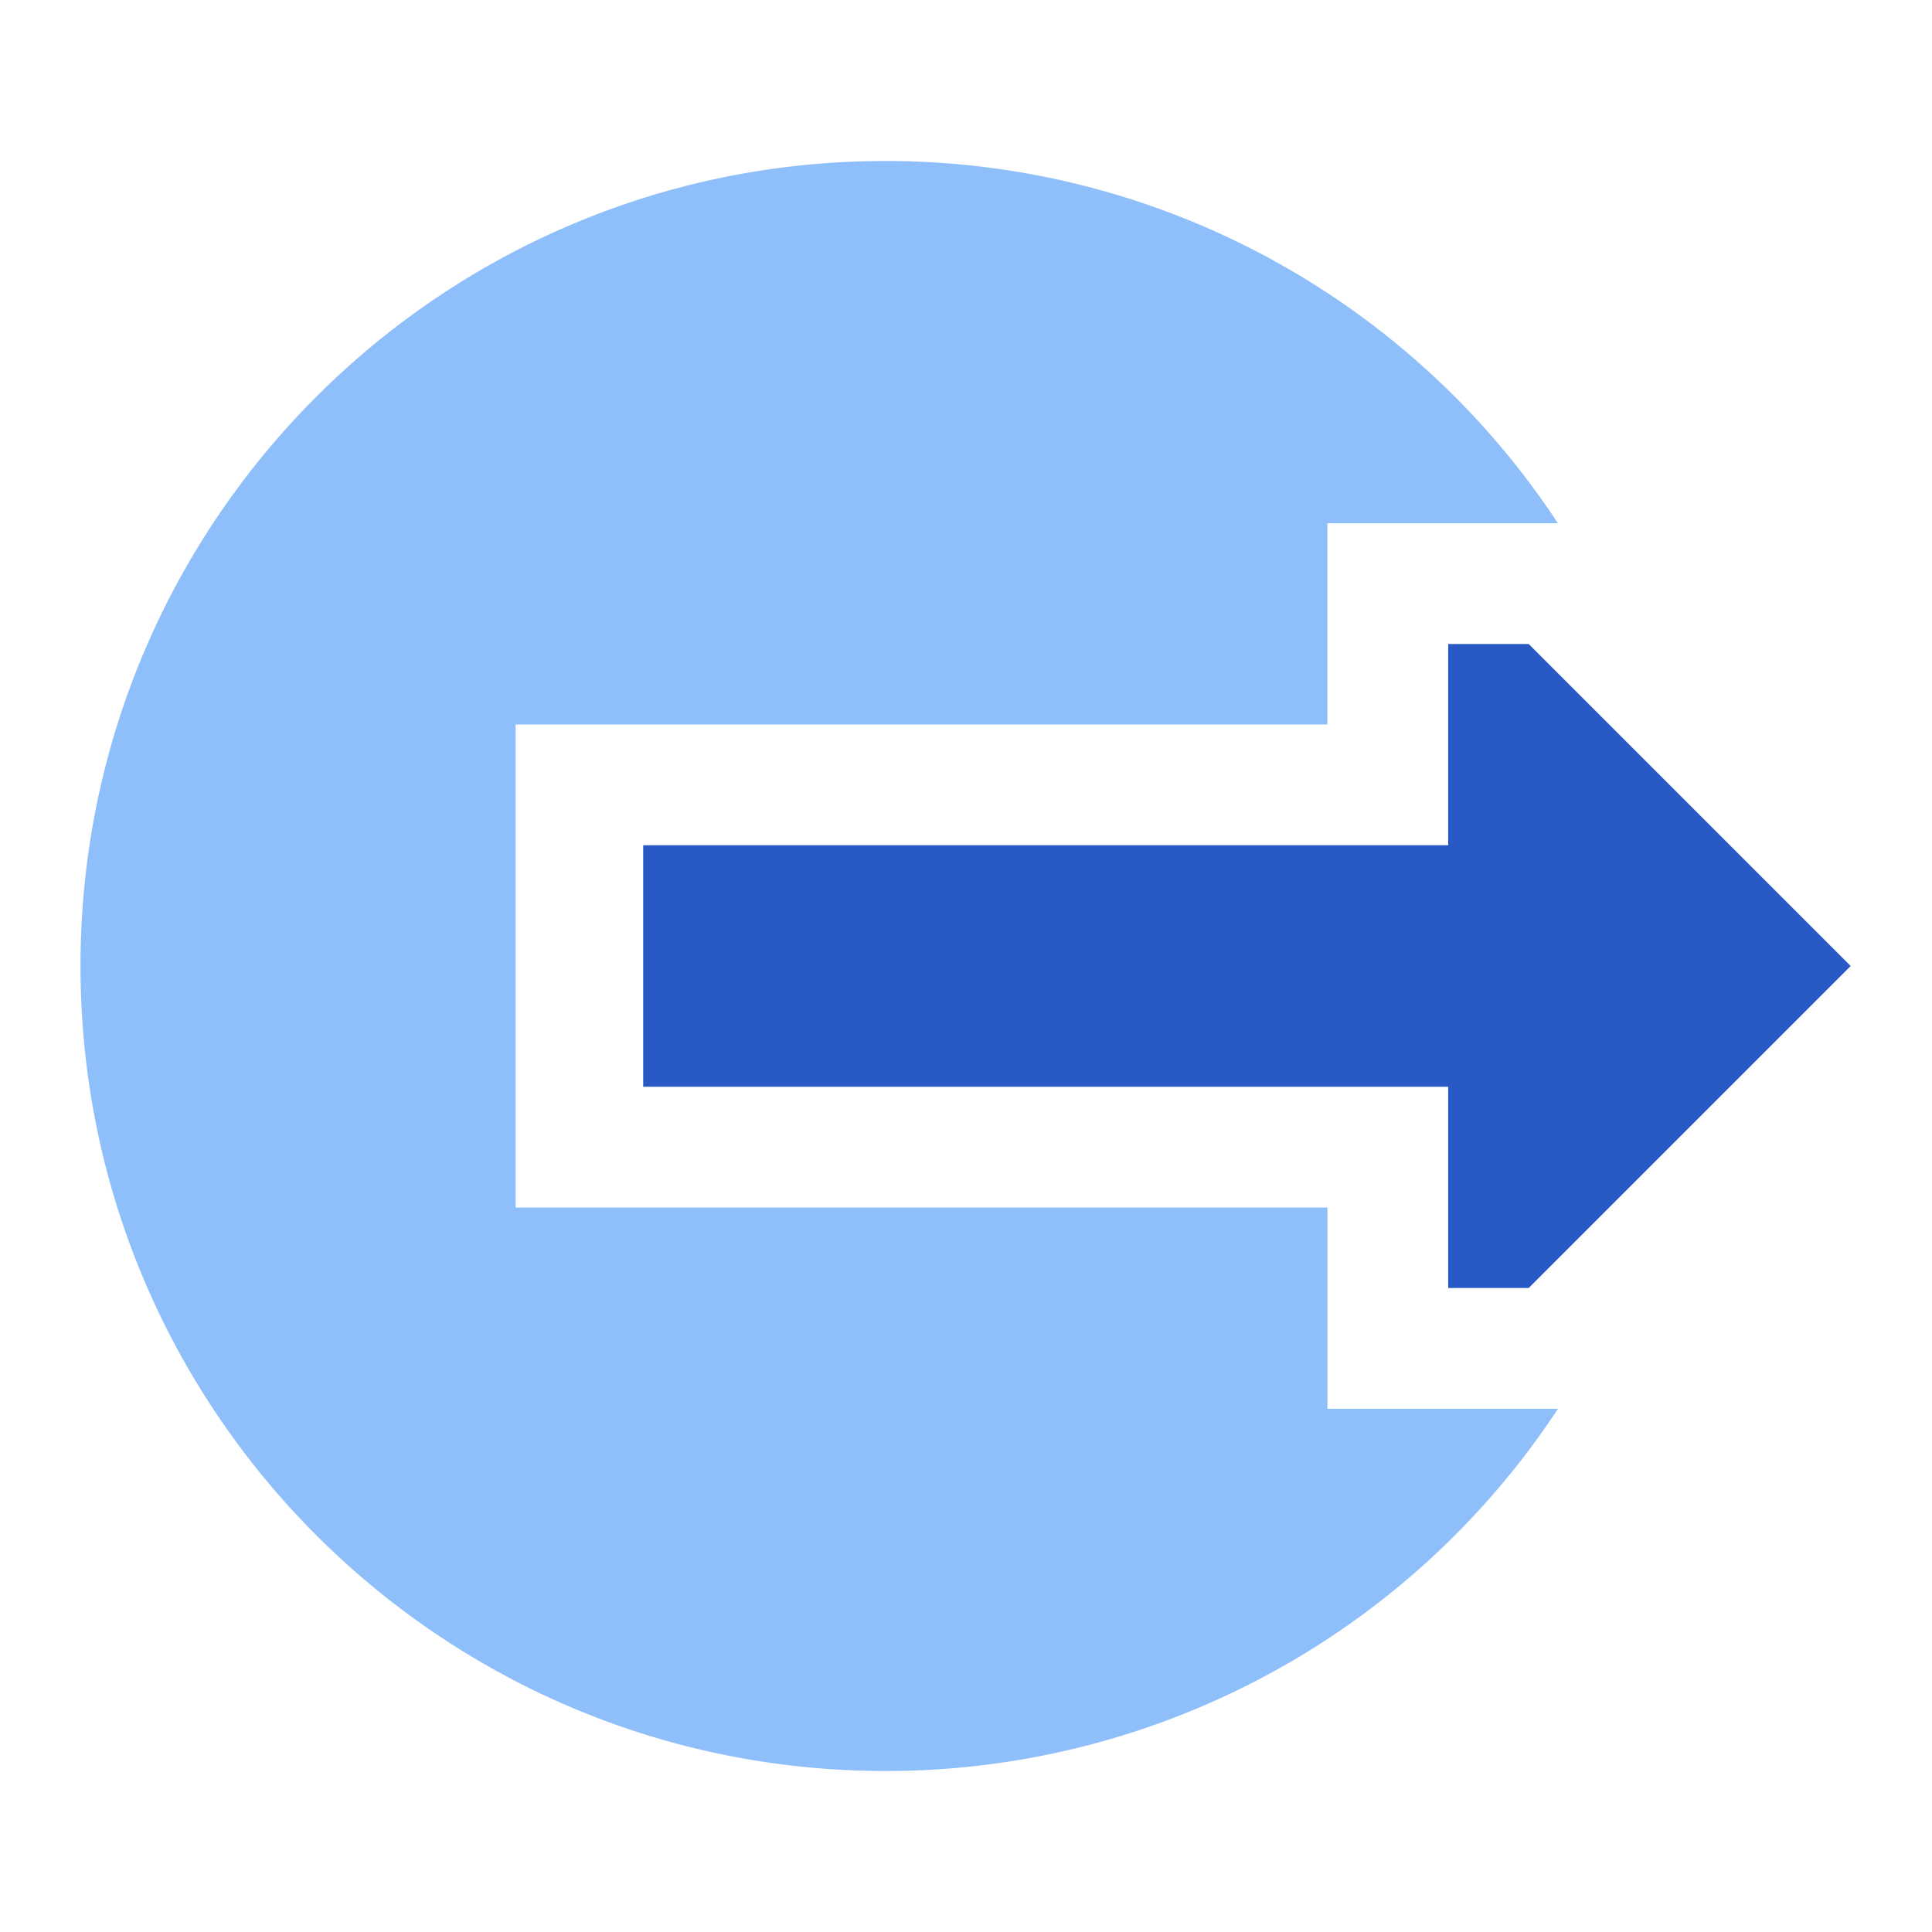
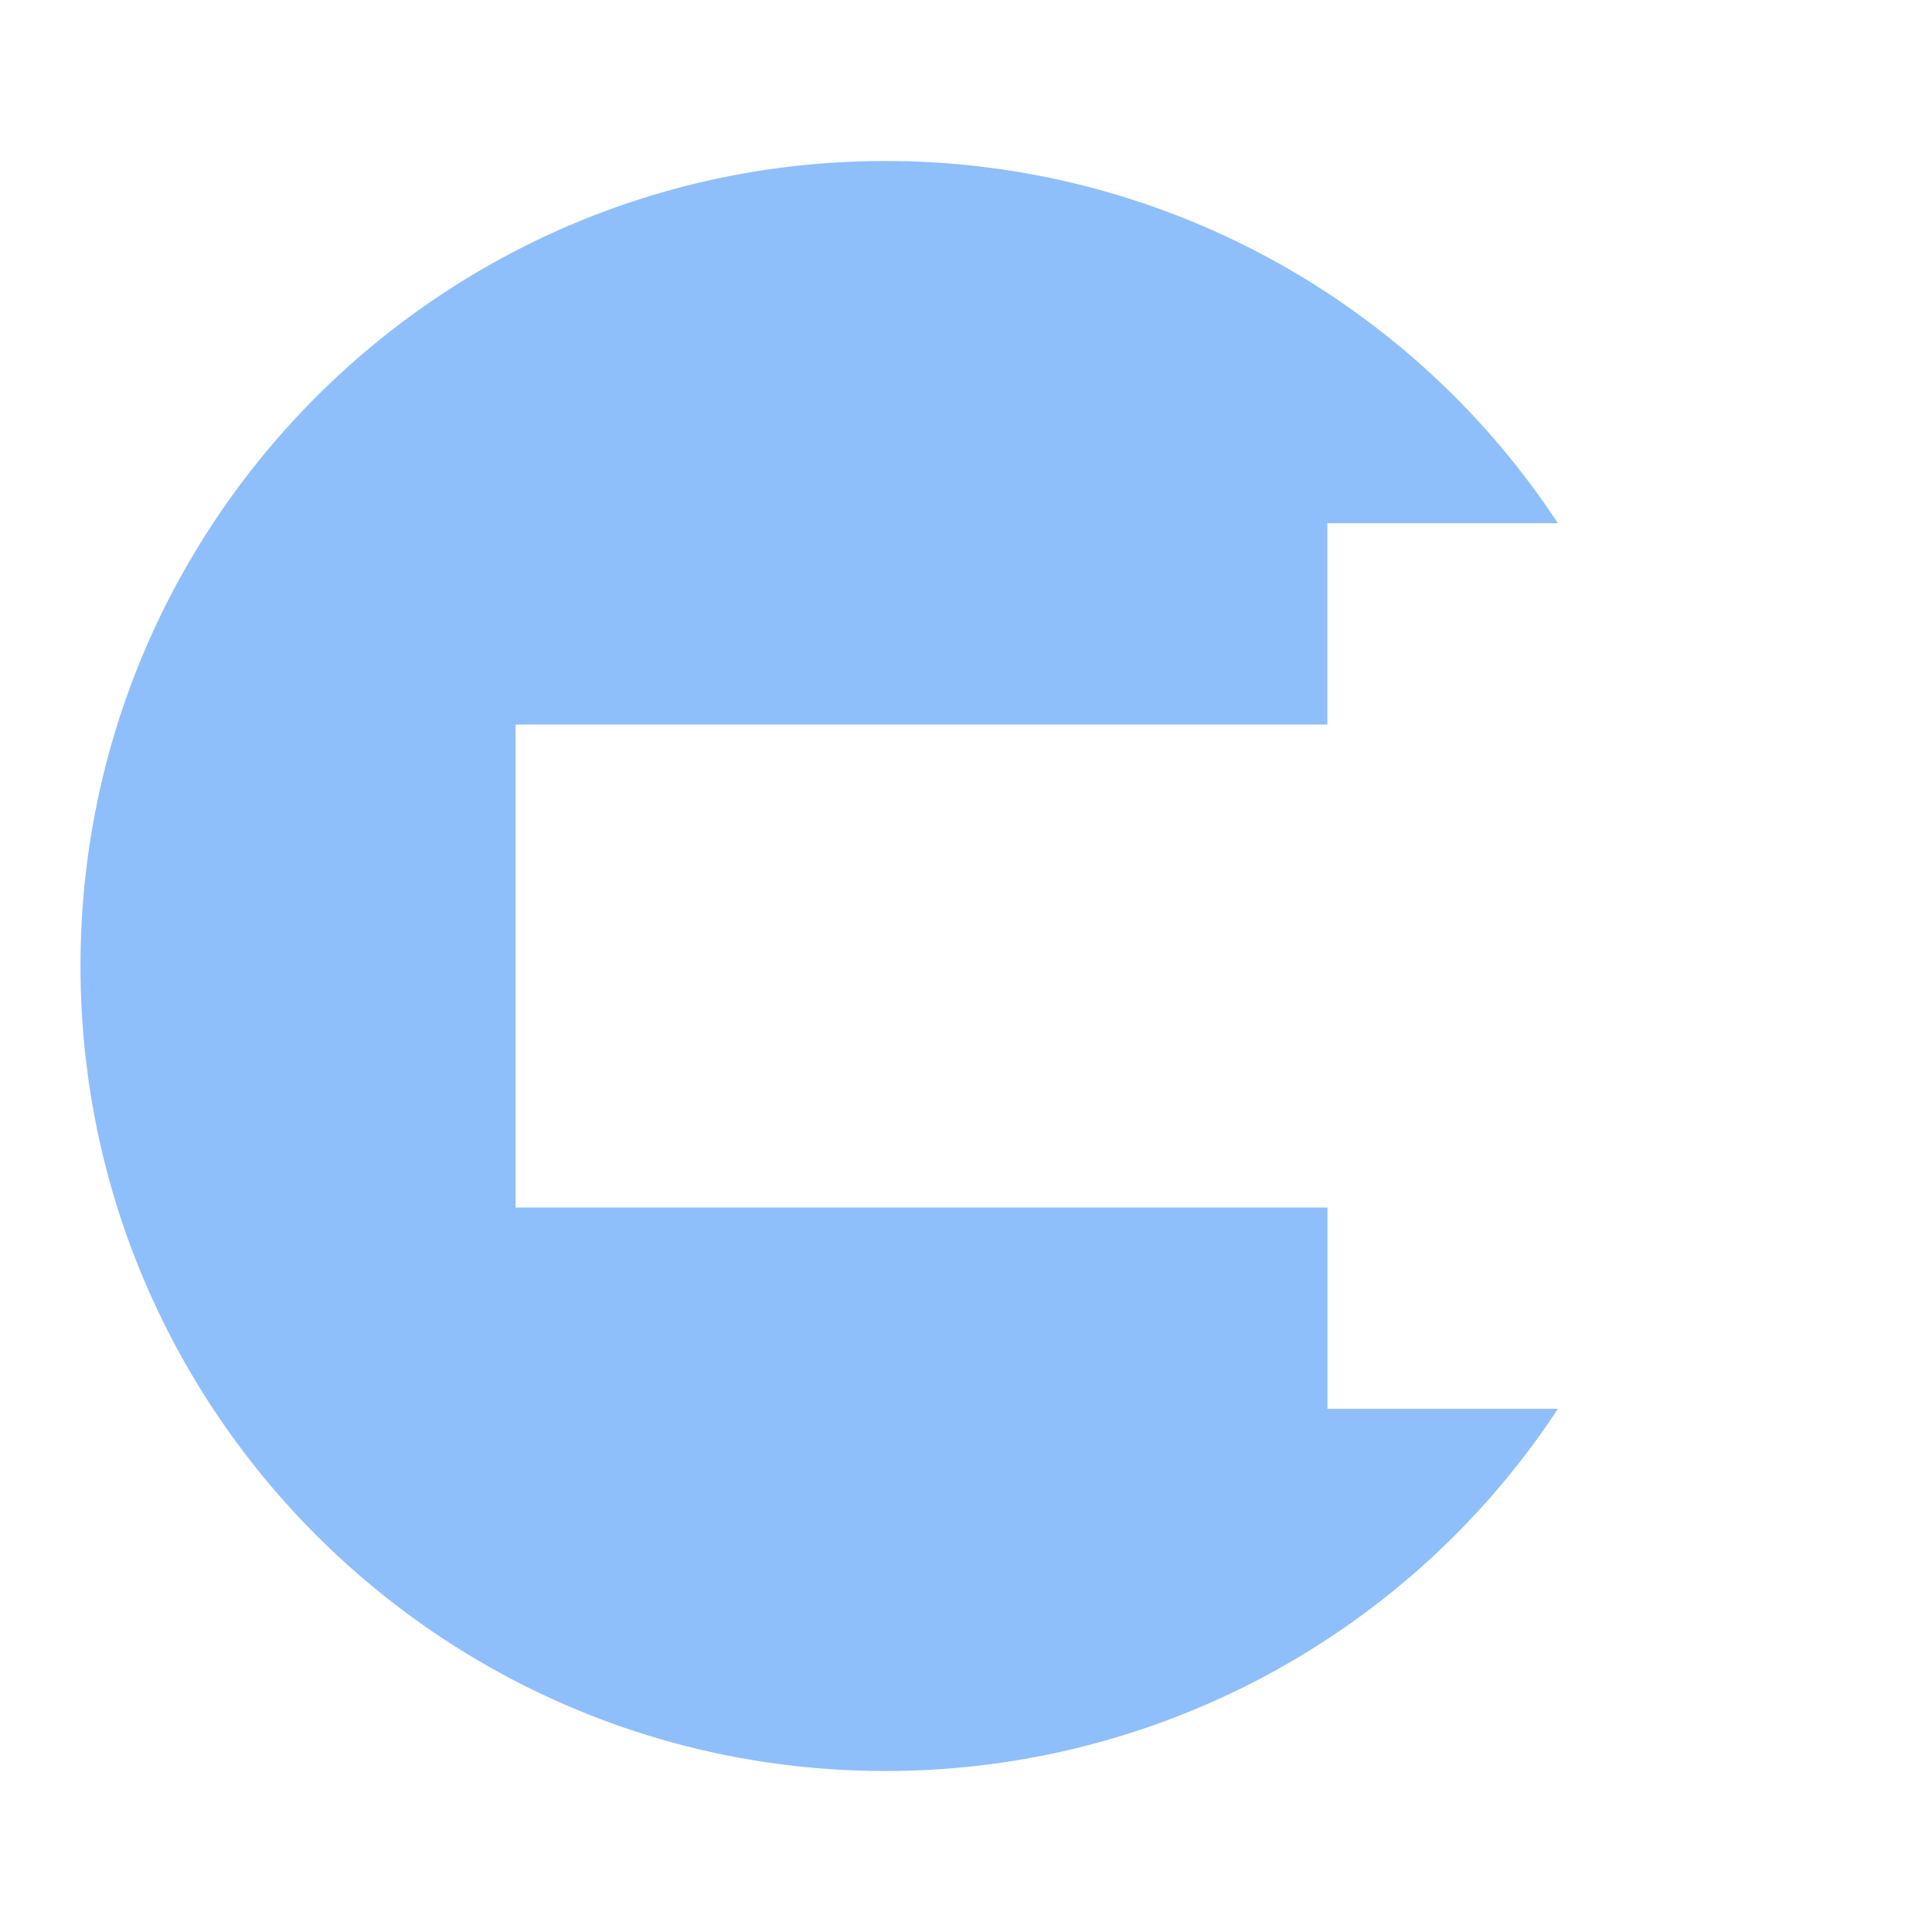
<svg xmlns="http://www.w3.org/2000/svg" fill="none" viewBox="0 0 24 24" id="Logout-2--Streamline-Sharp">
  <desc>
    Logout 2 Streamline Icon: https://streamlinehq.com
  </desc>
  <g id="logout-2--arrow-enter-right-logout-point-circle">
-     <path id="Subtract" fill="#8fbffa" fill-rule="evenodd" d="M19.353 6.5h-2.864V9H6.405v6H16.49v2.5h2.864A9.991 9.991 0 0 1 11 22C5.477 22 1 17.523 1 12S5.477 2 11 2a9.991 9.991 0 0 1 8.353 4.5ZM17.989 16v-1Zm0 -8v1Z" clip-rule="evenodd" stroke-width="1" />
-     <path id="Union" fill="#2859c5" fill-rule="evenodd" d="m18.99 8 4 4 -4 4h-1v-2.5h-10v-3h10V8h1Z" clip-rule="evenodd" stroke-width="1" />
+     <path id="Subtract" fill="#8fbffa" fill-rule="evenodd" d="M19.353 6.5h-2.864V9H6.405v6H16.49v2.5h2.864A9.991 9.991 0 0 1 11 22C5.477 22 1 17.523 1 12S5.477 2 11 2a9.991 9.991 0 0 1 8.353 4.5M17.989 16v-1Zm0 -8v1Z" clip-rule="evenodd" stroke-width="1" />
  </g>
</svg>